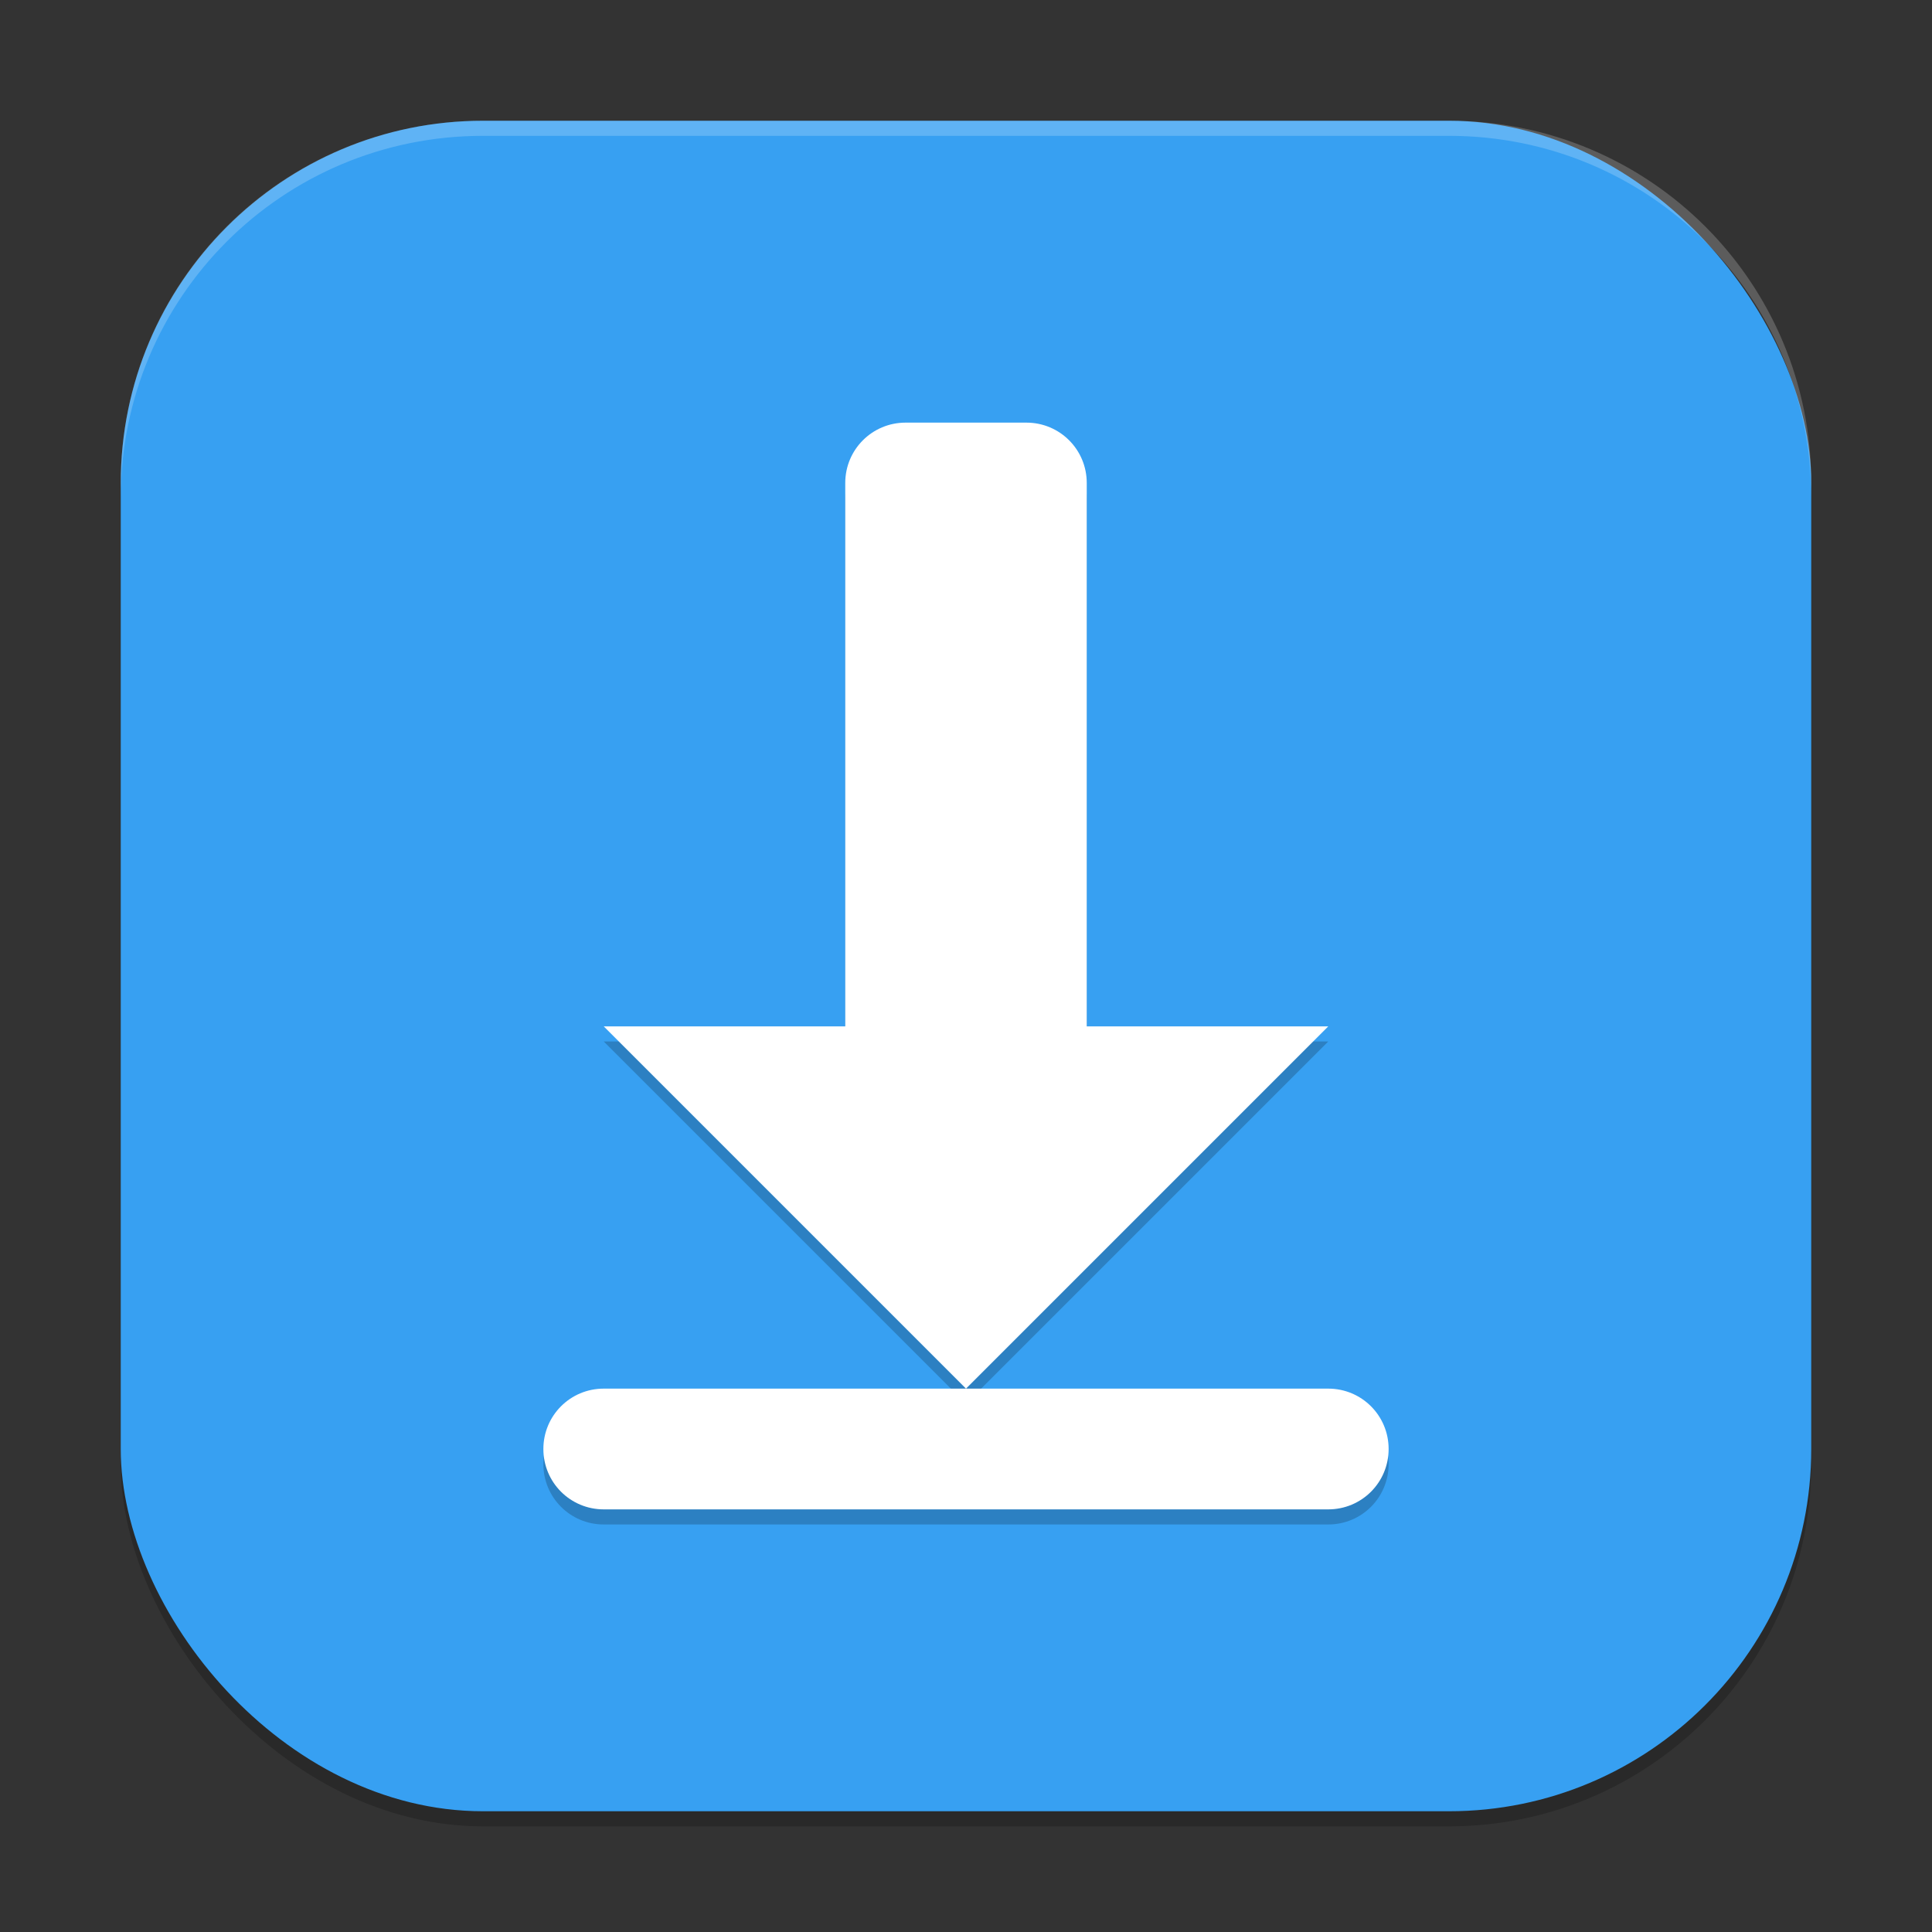
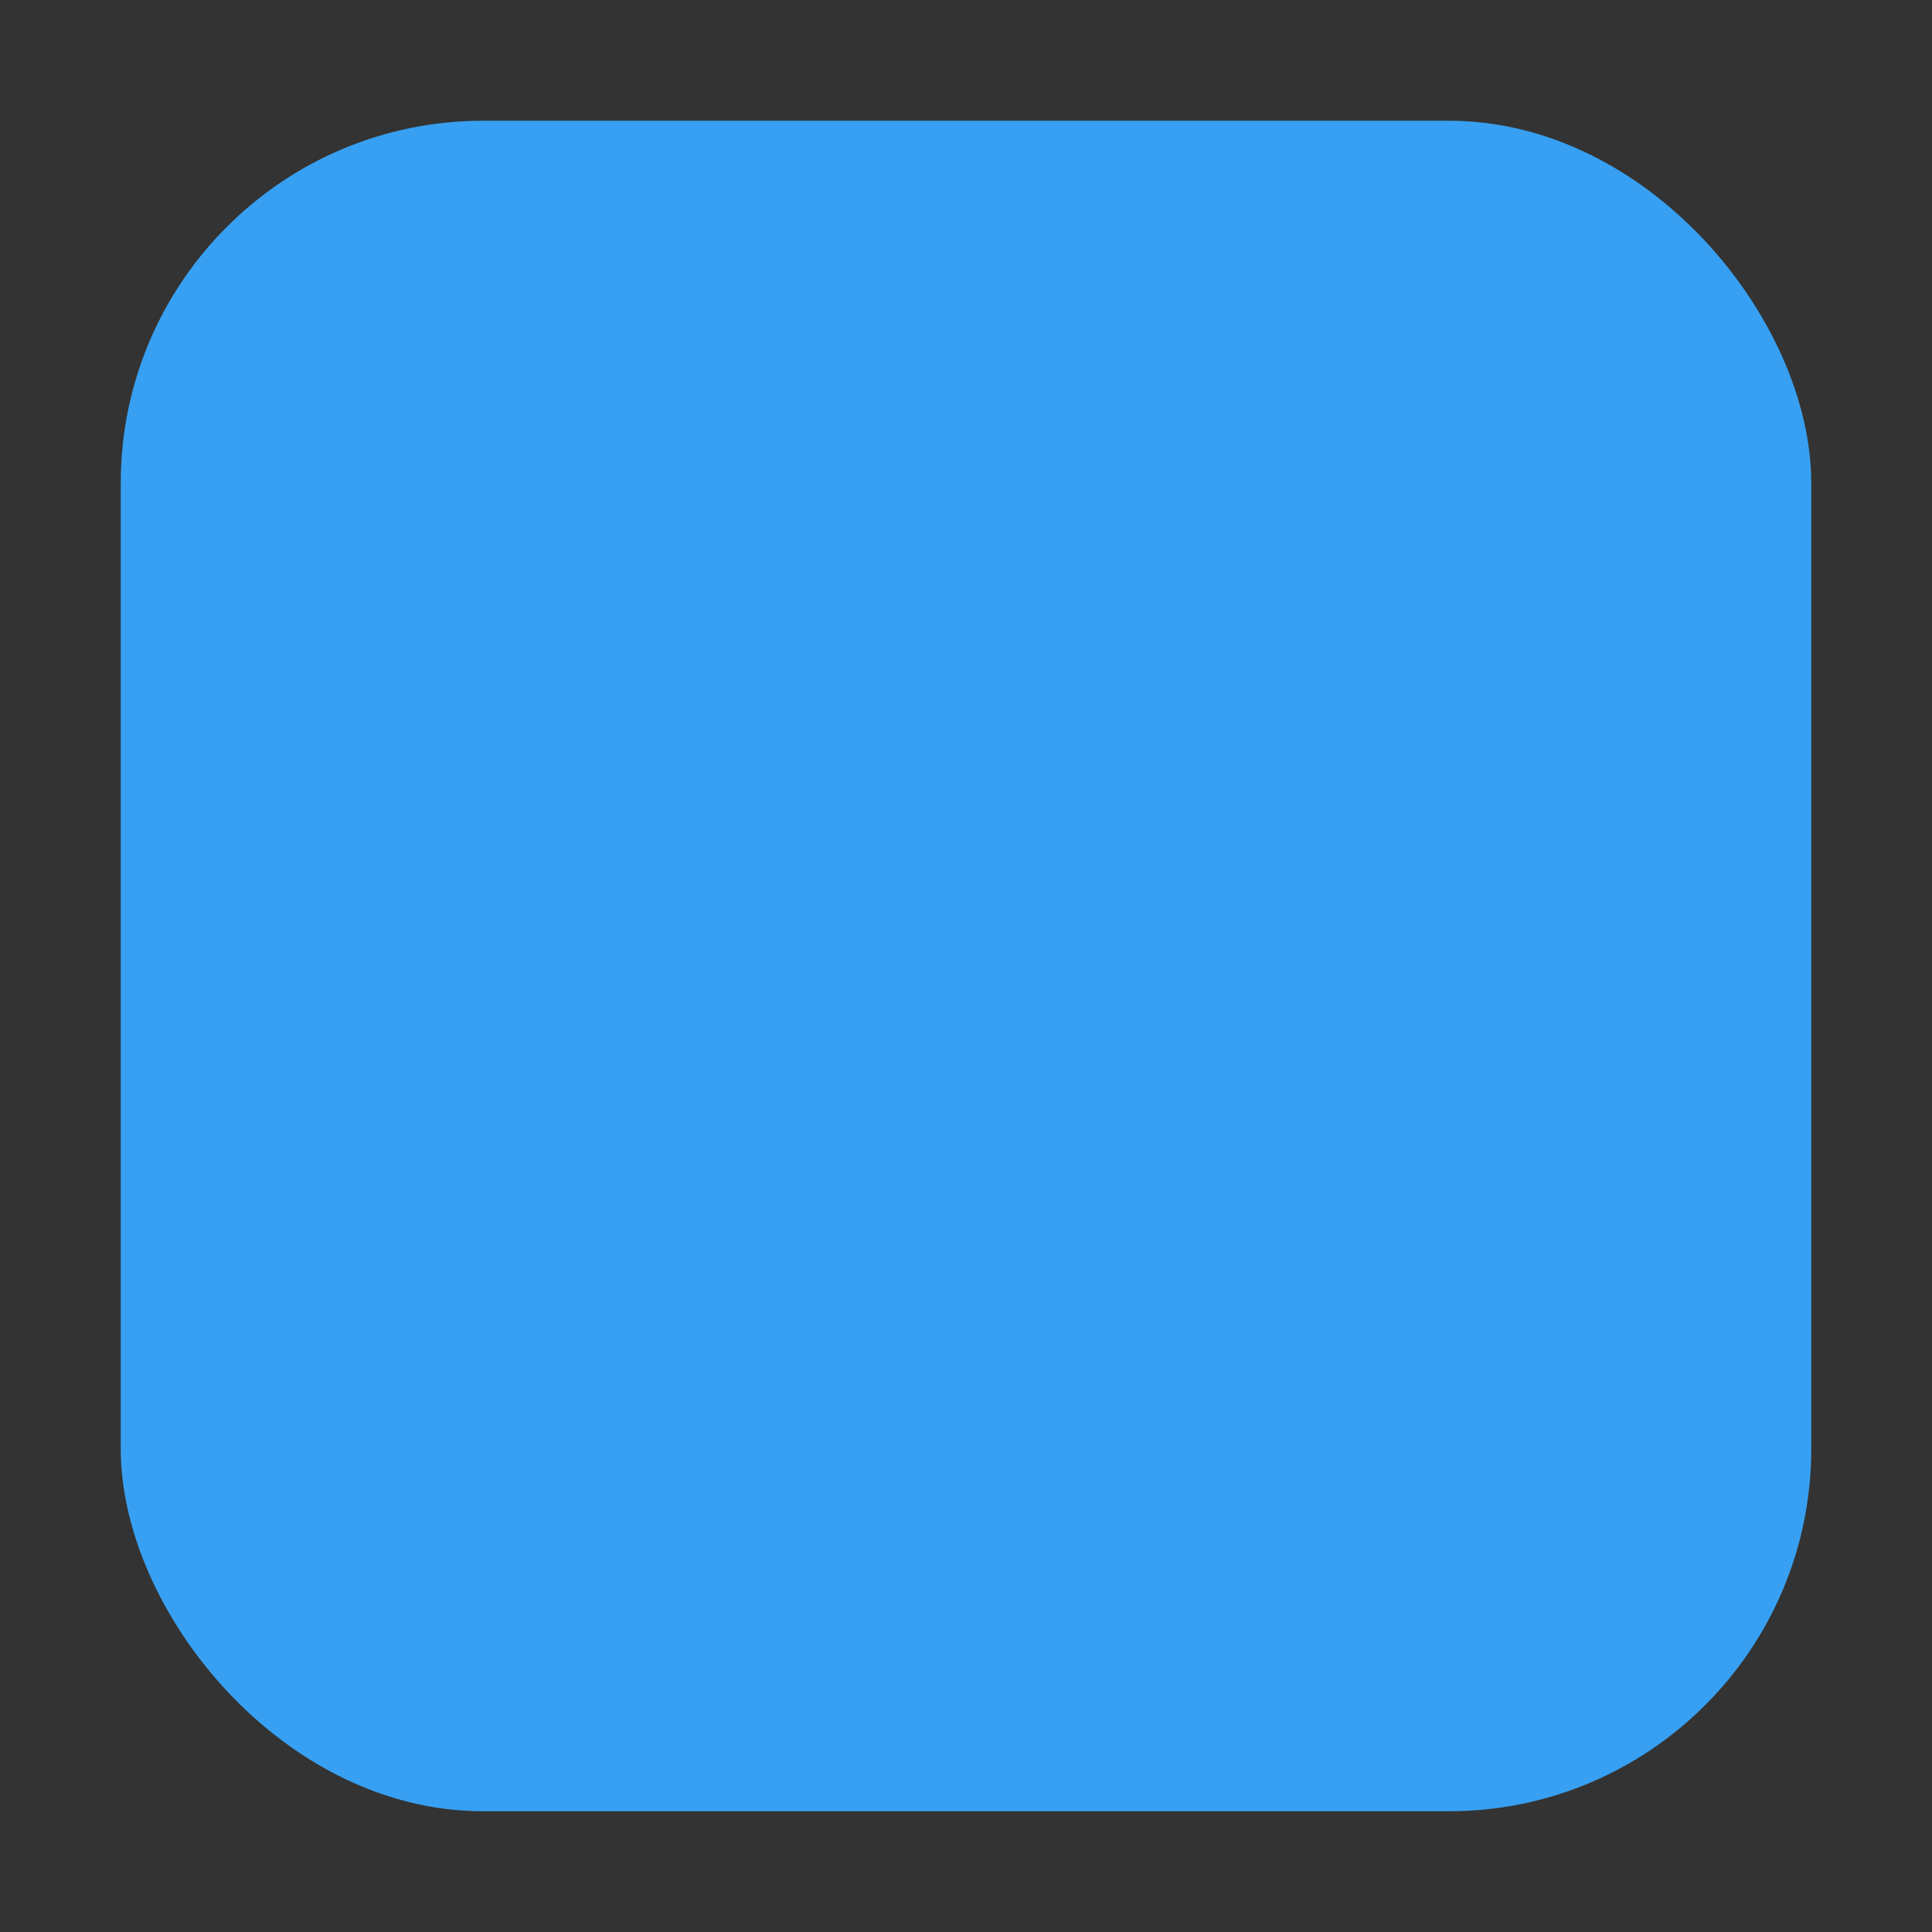
<svg xmlns="http://www.w3.org/2000/svg" xmlns:ns1="http://www.inkscape.org/namespaces/inkscape" xmlns:ns2="http://sodipodi.sourceforge.net/DTD/sodipodi-0.dtd" width="256" height="256" viewBox="0 0 256 256" version="1.1" id="svg5" ns1:version="1.3.2 (091e20ef0f, 2023-11-25, custom)" ns2:docname="kget.svg">
  <rect x="0" y="0" width="256" height="256" fill="#333333" stroke="none" />
  <ns2:namedview id="namedview7" pagecolor="#ffffff" bordercolor="#000000" borderopacity="0.25" ns1:showpageshadow="2" ns1:pageopacity="0.0" ns1:pagecheckerboard="0" ns1:deskcolor="#d1d1d1" ns1:document-units="px" showgrid="false" ns1:zoom="3.2109375" ns1:cx="128" ns1:cy="128" ns1:window-width="1920" ns1:window-height="1008" ns1:window-x="0" ns1:window-y="0" ns1:window-maximized="1" ns1:current-layer="svg5" />
  <defs id="defs2" />
-   <rect style="opacity:0.2;fill:#000000;stroke-width:16;stroke-linecap:square" id="rect234" width="224" height="224" x="16" y="18" ry="48" />
  <rect style="fill:#37a0f2;fill-opacity:1;stroke-width:16;stroke-linecap:square" id="rect396" width="224" height="224" x="16" y="16" ry="48" />
-   <path id="path1" style="opacity:0.2;fill:#000000;stroke-width:16" d="m 120,58 c -4.432,0 -8,3.568 -8,8 v 72 H 80 l 48,48 48,-48 H 144 V 66 c 0,-4.432 -3.568,-8 -8,-8 z m 8,128 H 80 c -4.432,0 -8,3.568 -8,8 0,4.432 3.568,8 8,8 h 96 c 4.432,0 8,-3.568 8,-8 0,-4.432 -3.568,-8 -8,-8 z" />
-   <path id="path2" style="fill:#ffffff;stroke-width:16" d="m 120,56 c -4.432,0 -8,3.568 -8,8 v 72 H 80 l 48,48 48,-48 H 144 V 64 c 0,-4.432 -3.568,-8 -8,-8 z m 8,128 H 80 c -4.432,0 -8,3.568 -8,8 0,4.432 3.568,8 8,8 h 96 c 4.432,0 8,-3.568 8,-8 0,-4.432 -3.568,-8 -8,-8 z" />
-   <path id="path1040" style="opacity:0.2;fill:#ffffff;stroke-width:16;stroke-linecap:square" d="M 64,16 C 37.408,16 16,37.408 16,64 v 2 C 16,39.408 37.408,18 64,18 h 128 c 26.592,0 48,21.408 48,48 V 64 C 240,37.408 218.592,16 192,16 Z" />
</svg>